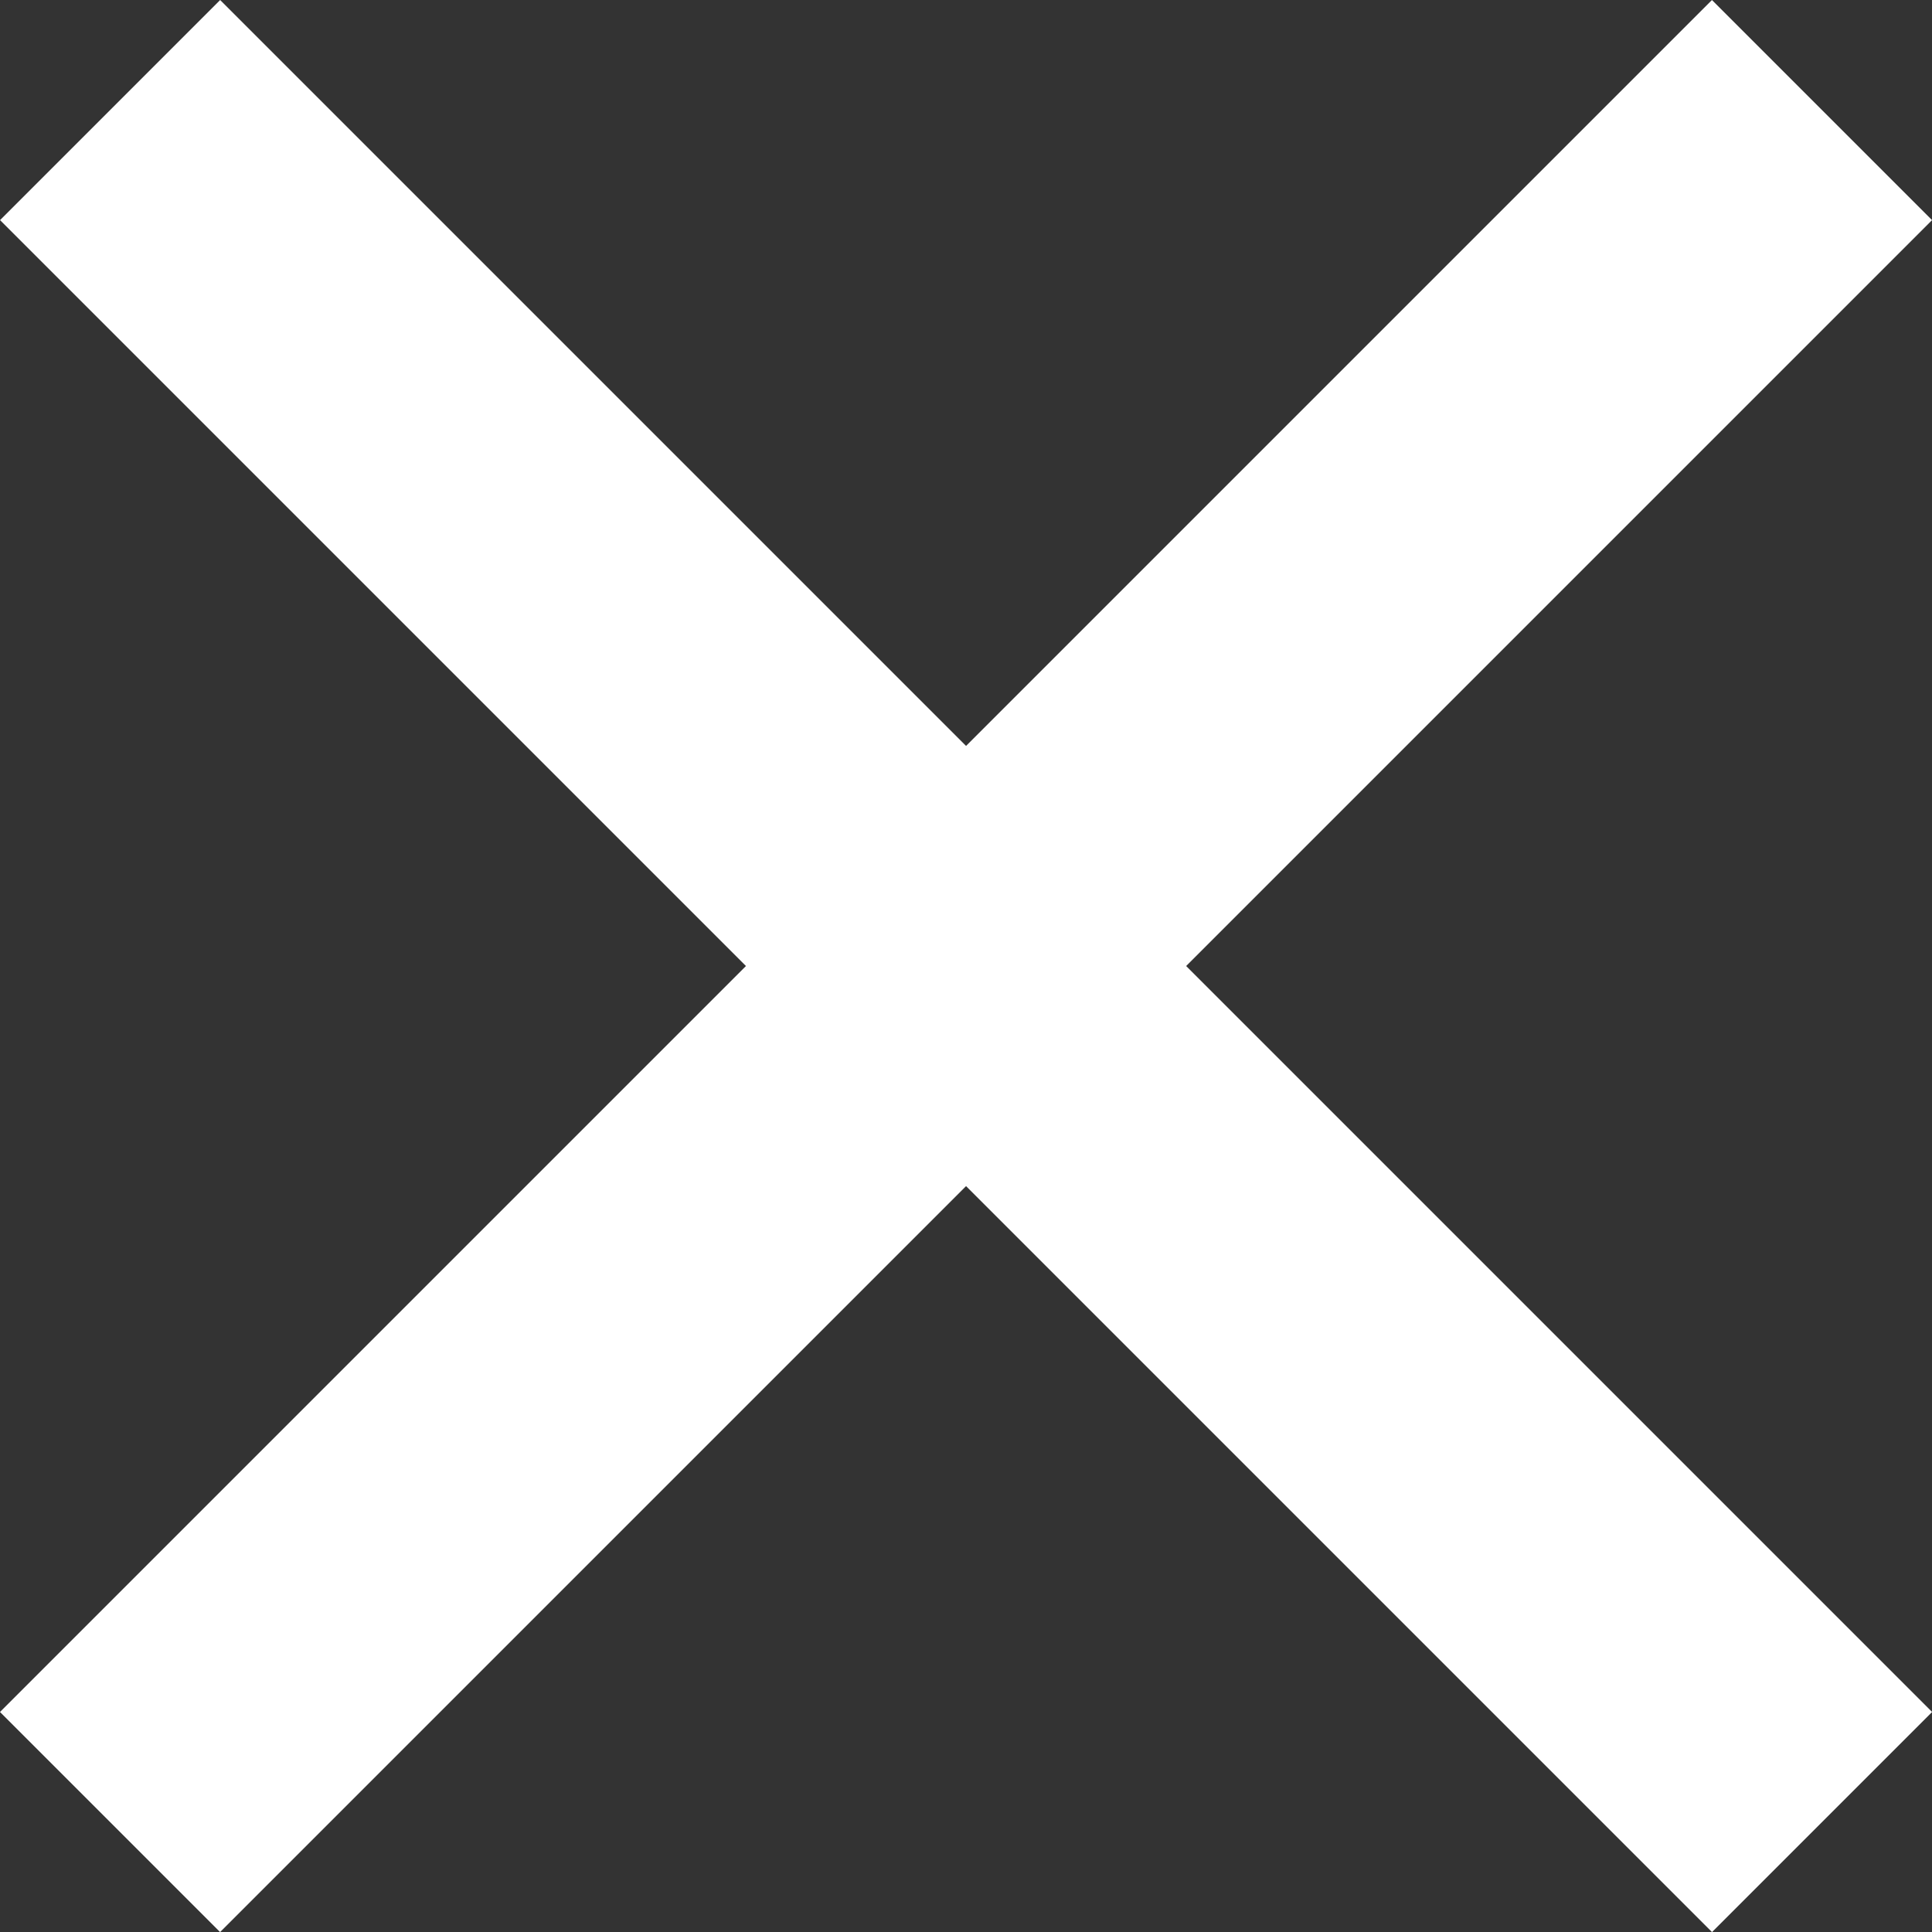
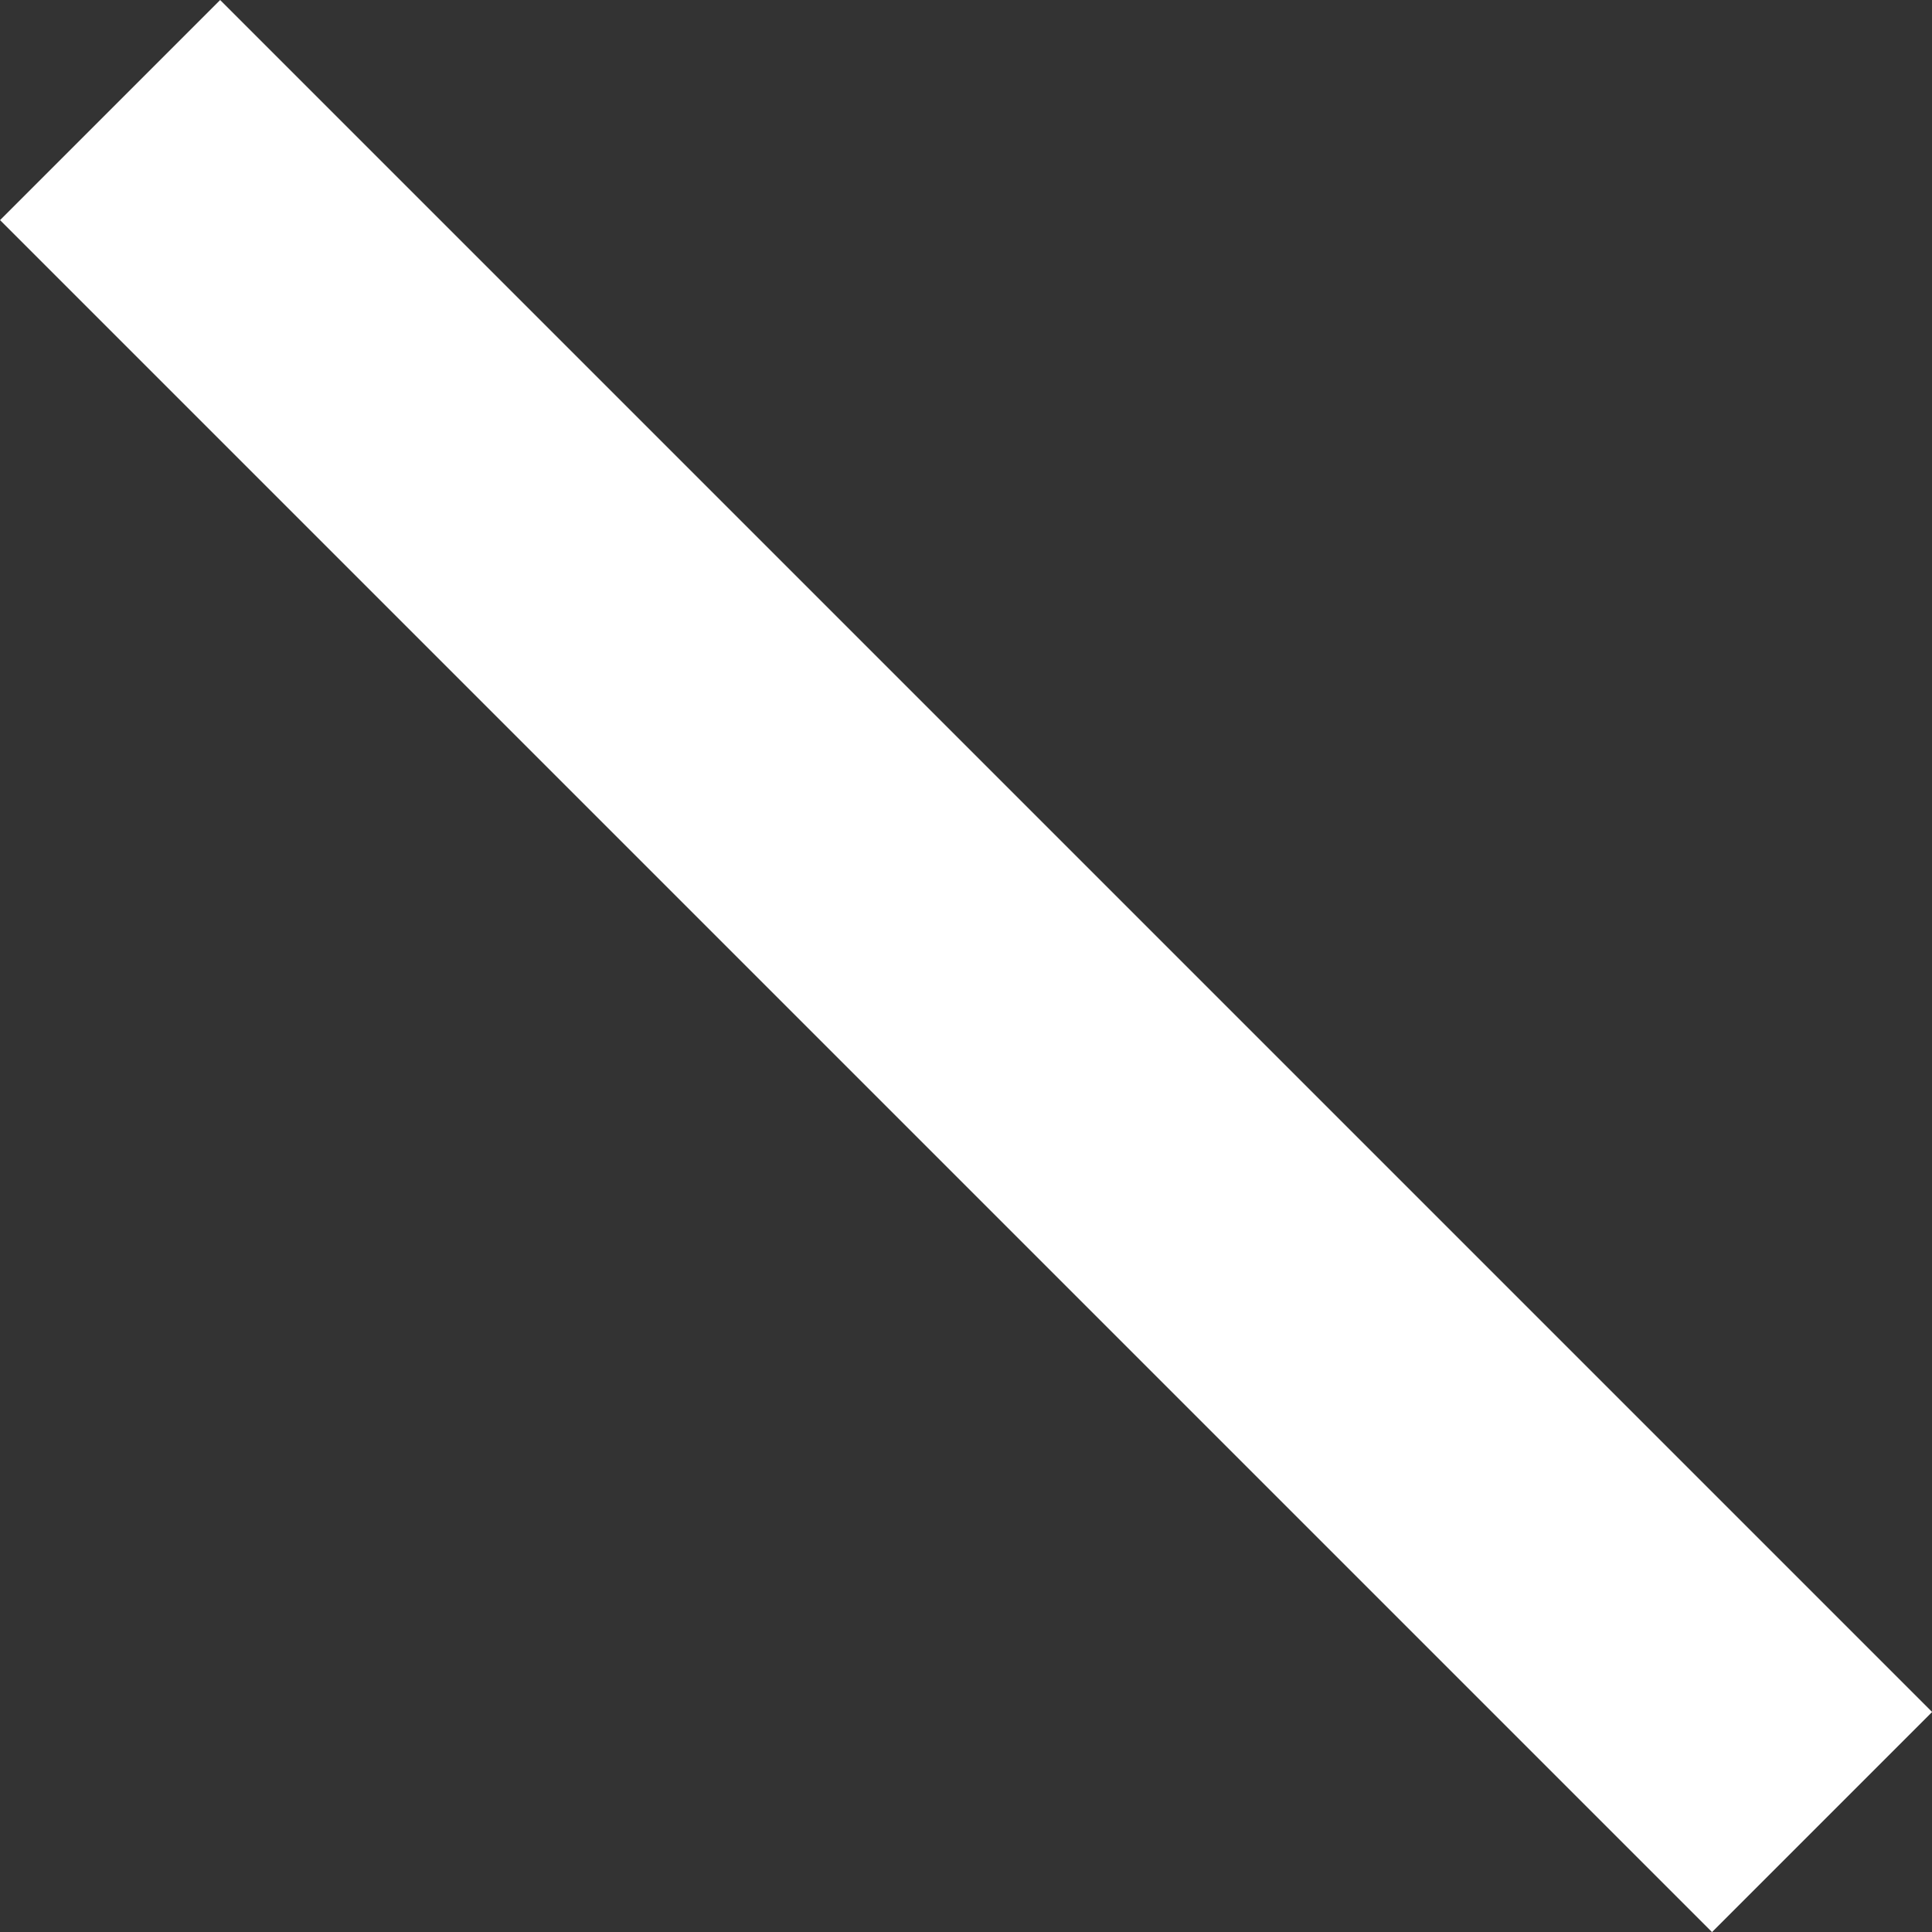
<svg xmlns="http://www.w3.org/2000/svg" width="18.621" height="18.621" viewBox="0 0 18.621 18.621">
  <rect x="0" y="0" width="18.621" height="18.621" fill="#333333" stroke="none" />
  <g id="x_Close_button" data-name="x Close button" transform="translate(9.311 -7.189) rotate(45)">
    <line id="Line_55" data-name="Line 55" x2="23.335" transform="translate(0 11.667)" fill="none" stroke="#fff" stroke-width="3" />
-     <line id="Line_56" data-name="Line 56" x2="23.335" transform="translate(11.667 0) rotate(90)" fill="none" stroke="#fff" stroke-width="3" />
  </g>
</svg>